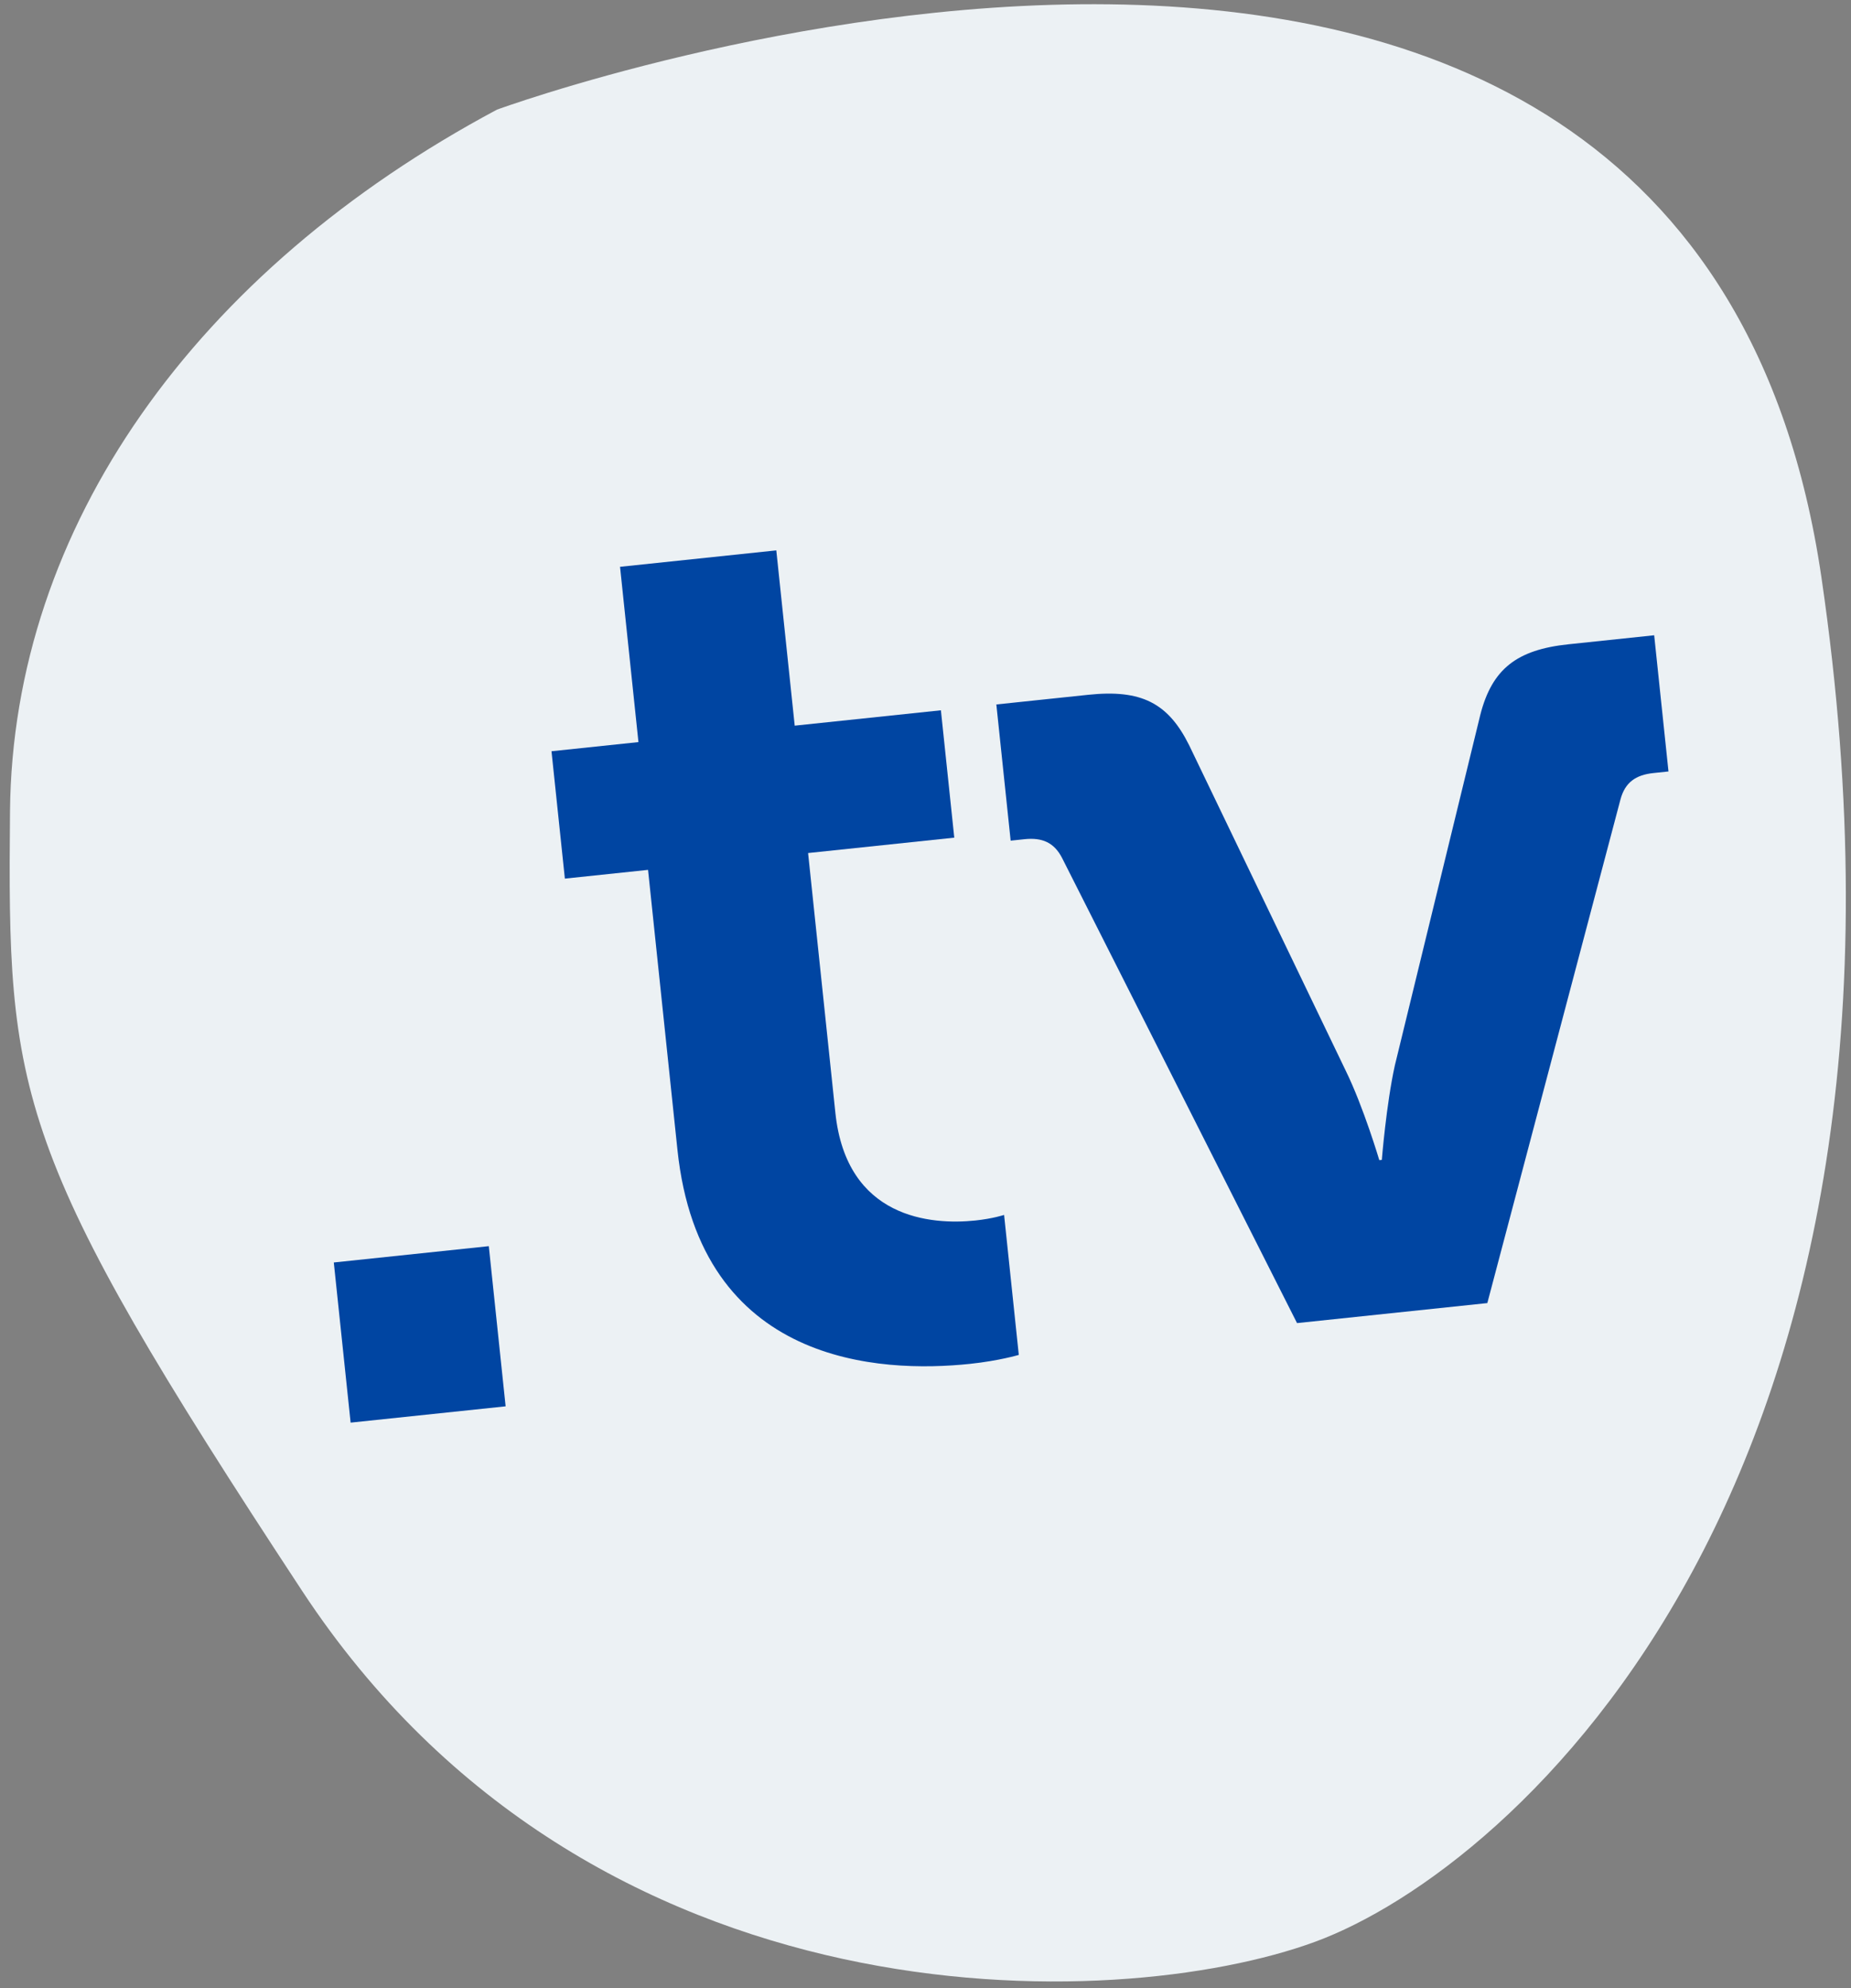
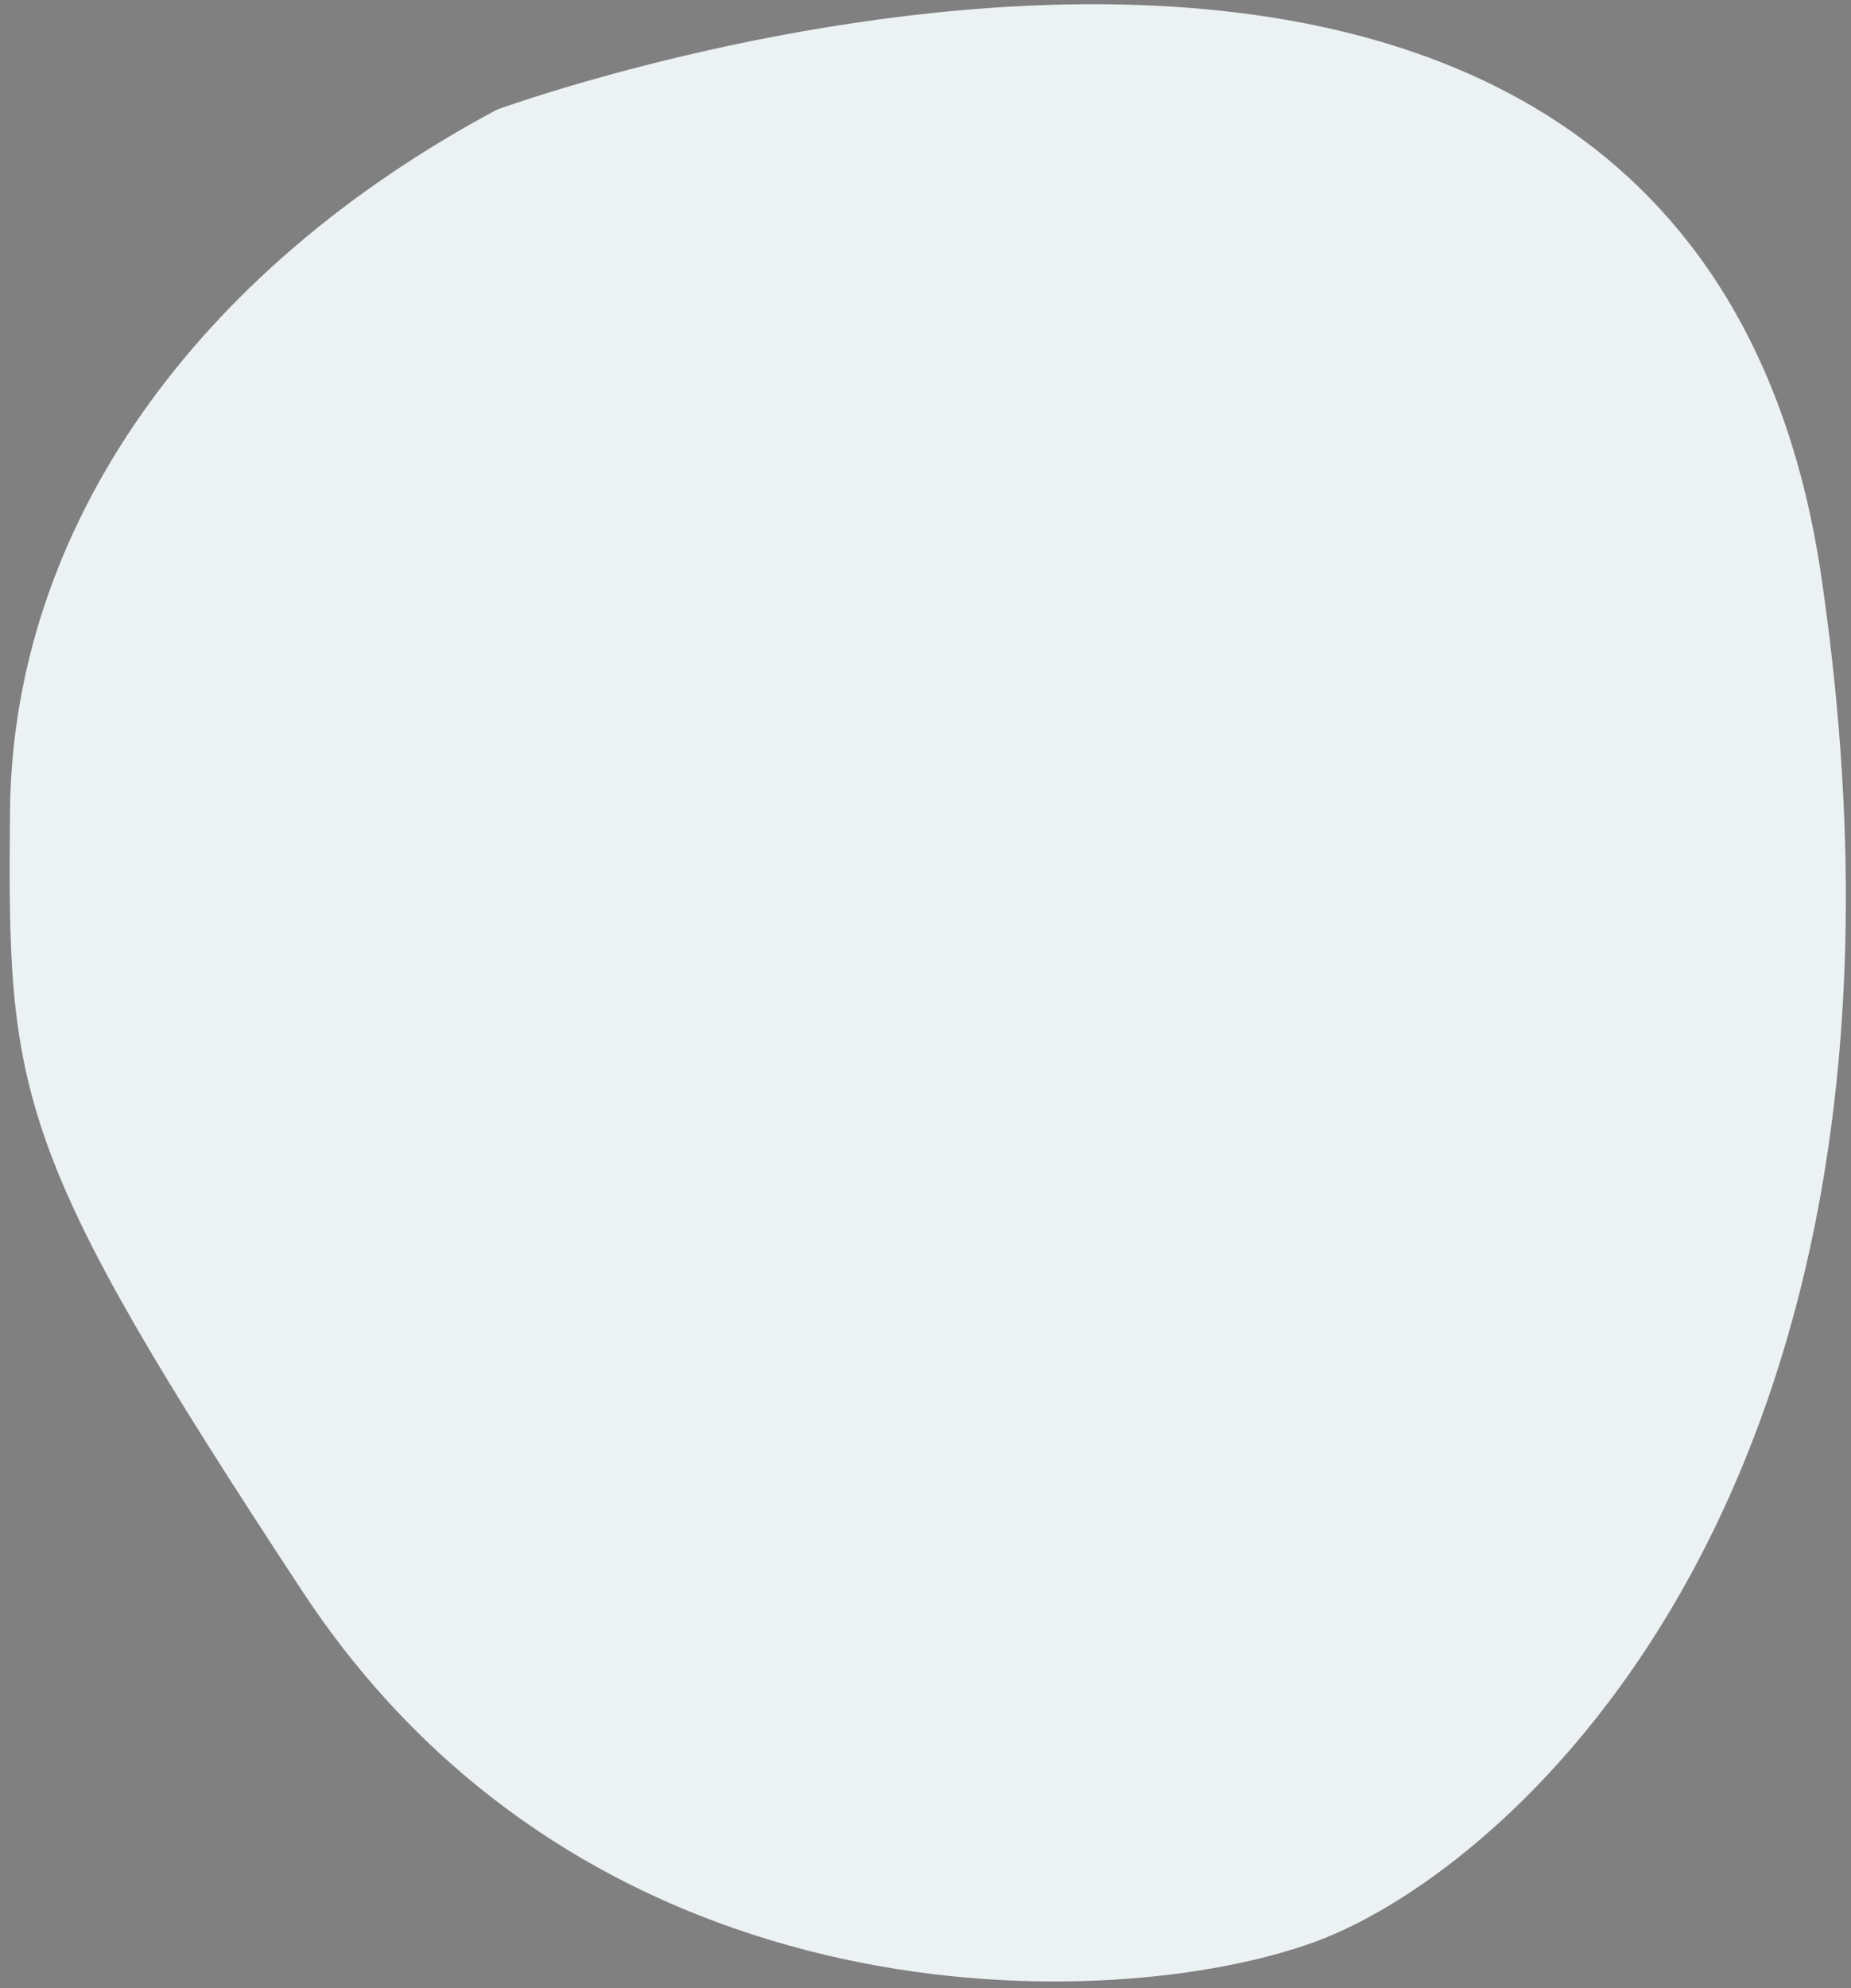
<svg xmlns="http://www.w3.org/2000/svg" width="100%" height="100%" viewBox="0 0 95 102" version="1.1" xml:space="preserve" style="fill-rule:evenodd;clip-rule:evenodd;stroke-linejoin:round;stroke-miterlimit:2;">
  <rect x="0" y="0" width="95" height="102" fill="#808080" stroke="none" />
  <g id="Artboard1" transform="matrix(0.964,0,0,1.005,-2.734,-5.62)">
-     <rect x="2.835" y="5.591" width="98.331" height="101.443" style="fill:none;" />
    <g transform="matrix(1.037,0,0,0.995,-655.126,-165.921)">
      <g transform="matrix(1,0,0,1,238,-232)">
        <path d="M422,410C422,410 483.202,387.59 490,434C496.798,480.41 474.202,500.256 464,504C453.798,507.744 426.868,508.59 412,486C397.132,463.41 396.868,460.59 397,446C397.132,431.41 406.535,418.256 422,410" style="fill:rgb(236,241,244);" />
      </g>
      <g transform="matrix(1.294,-0.136,0.136,1.294,114.212,-191.848)">
        <g transform="matrix(50,0,0,50,372.76,377.426)">
-           <rect x="0.071" y="-0.127" width="0.123" height="0.127" style="fill:rgb(0,69,162);fill-rule:nonzero;" />
-         </g>
+           </g>
        <g transform="matrix(50,0,0,50,386.01,377.426)">
-           <path d="M0.085,-0.187C0.085,-0.016 0.226,0.005 0.297,0.005C0.32,0.005 0.336,0.002 0.336,0.002L0.336,-0.109C0.336,-0.109 0.327,-0.107 0.313,-0.107C0.278,-0.107 0.212,-0.119 0.212,-0.203L0.212,-0.409L0.328,-0.409L0.328,-0.51L0.212,-0.51L0.212,-0.649L0.088,-0.649L0.088,-0.51L0.019,-0.51L0.019,-0.409L0.085,-0.409L0.085,-0.187Z" style="fill:rgb(0,69,162);fill-rule:nonzero;" />
-         </g>
+           </g>
        <g transform="matrix(50,0,0,50,404.01,377.426)">
-           <path d="M0.197,-0L0.348,-0L0.494,-0.384C0.499,-0.397 0.508,-0.402 0.522,-0.402L0.534,-0.402L0.534,-0.51L0.466,-0.51C0.425,-0.51 0.404,-0.497 0.391,-0.462L0.295,-0.194C0.285,-0.164 0.277,-0.121 0.277,-0.121L0.275,-0.121C0.275,-0.121 0.267,-0.164 0.256,-0.194L0.16,-0.462C0.147,-0.497 0.127,-0.51 0.085,-0.51L0.012,-0.51L0.012,-0.402L0.023,-0.402C0.037,-0.402 0.046,-0.397 0.051,-0.384L0.197,-0Z" style="fill:rgb(0,69,162);fill-rule:nonzero;" />
-         </g>
+           </g>
      </g>
    </g>
  </g>
</svg>